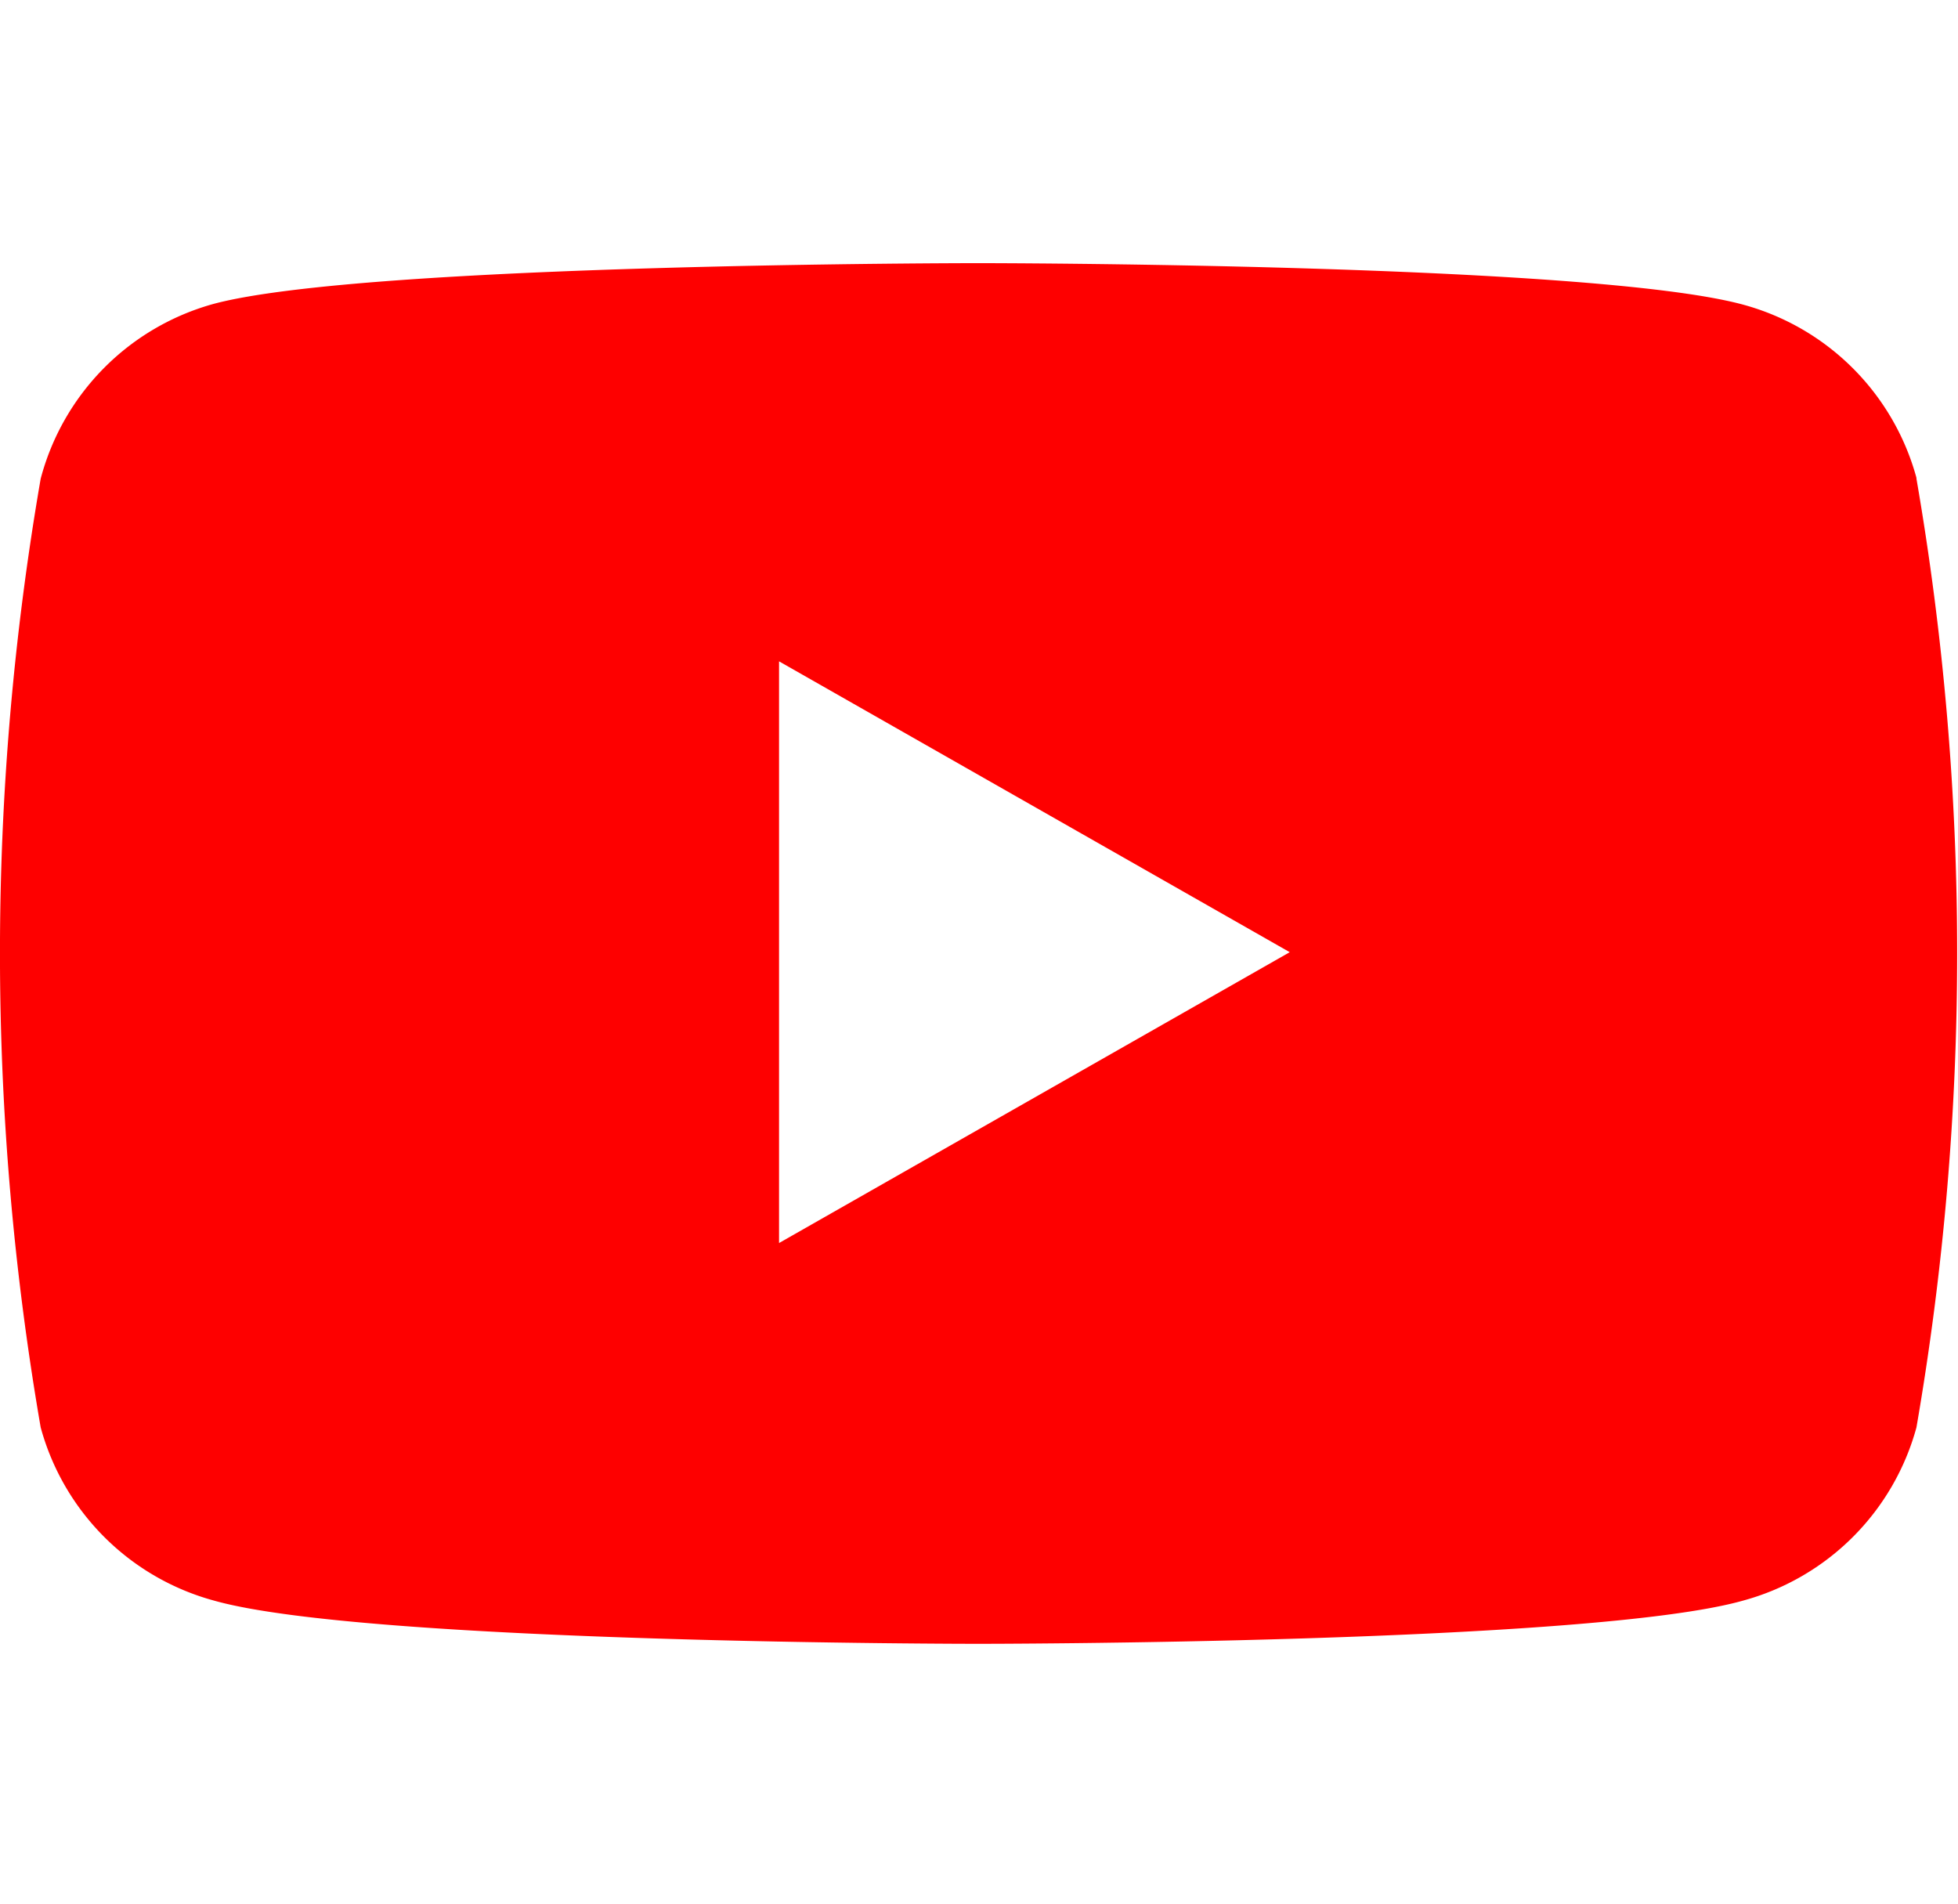
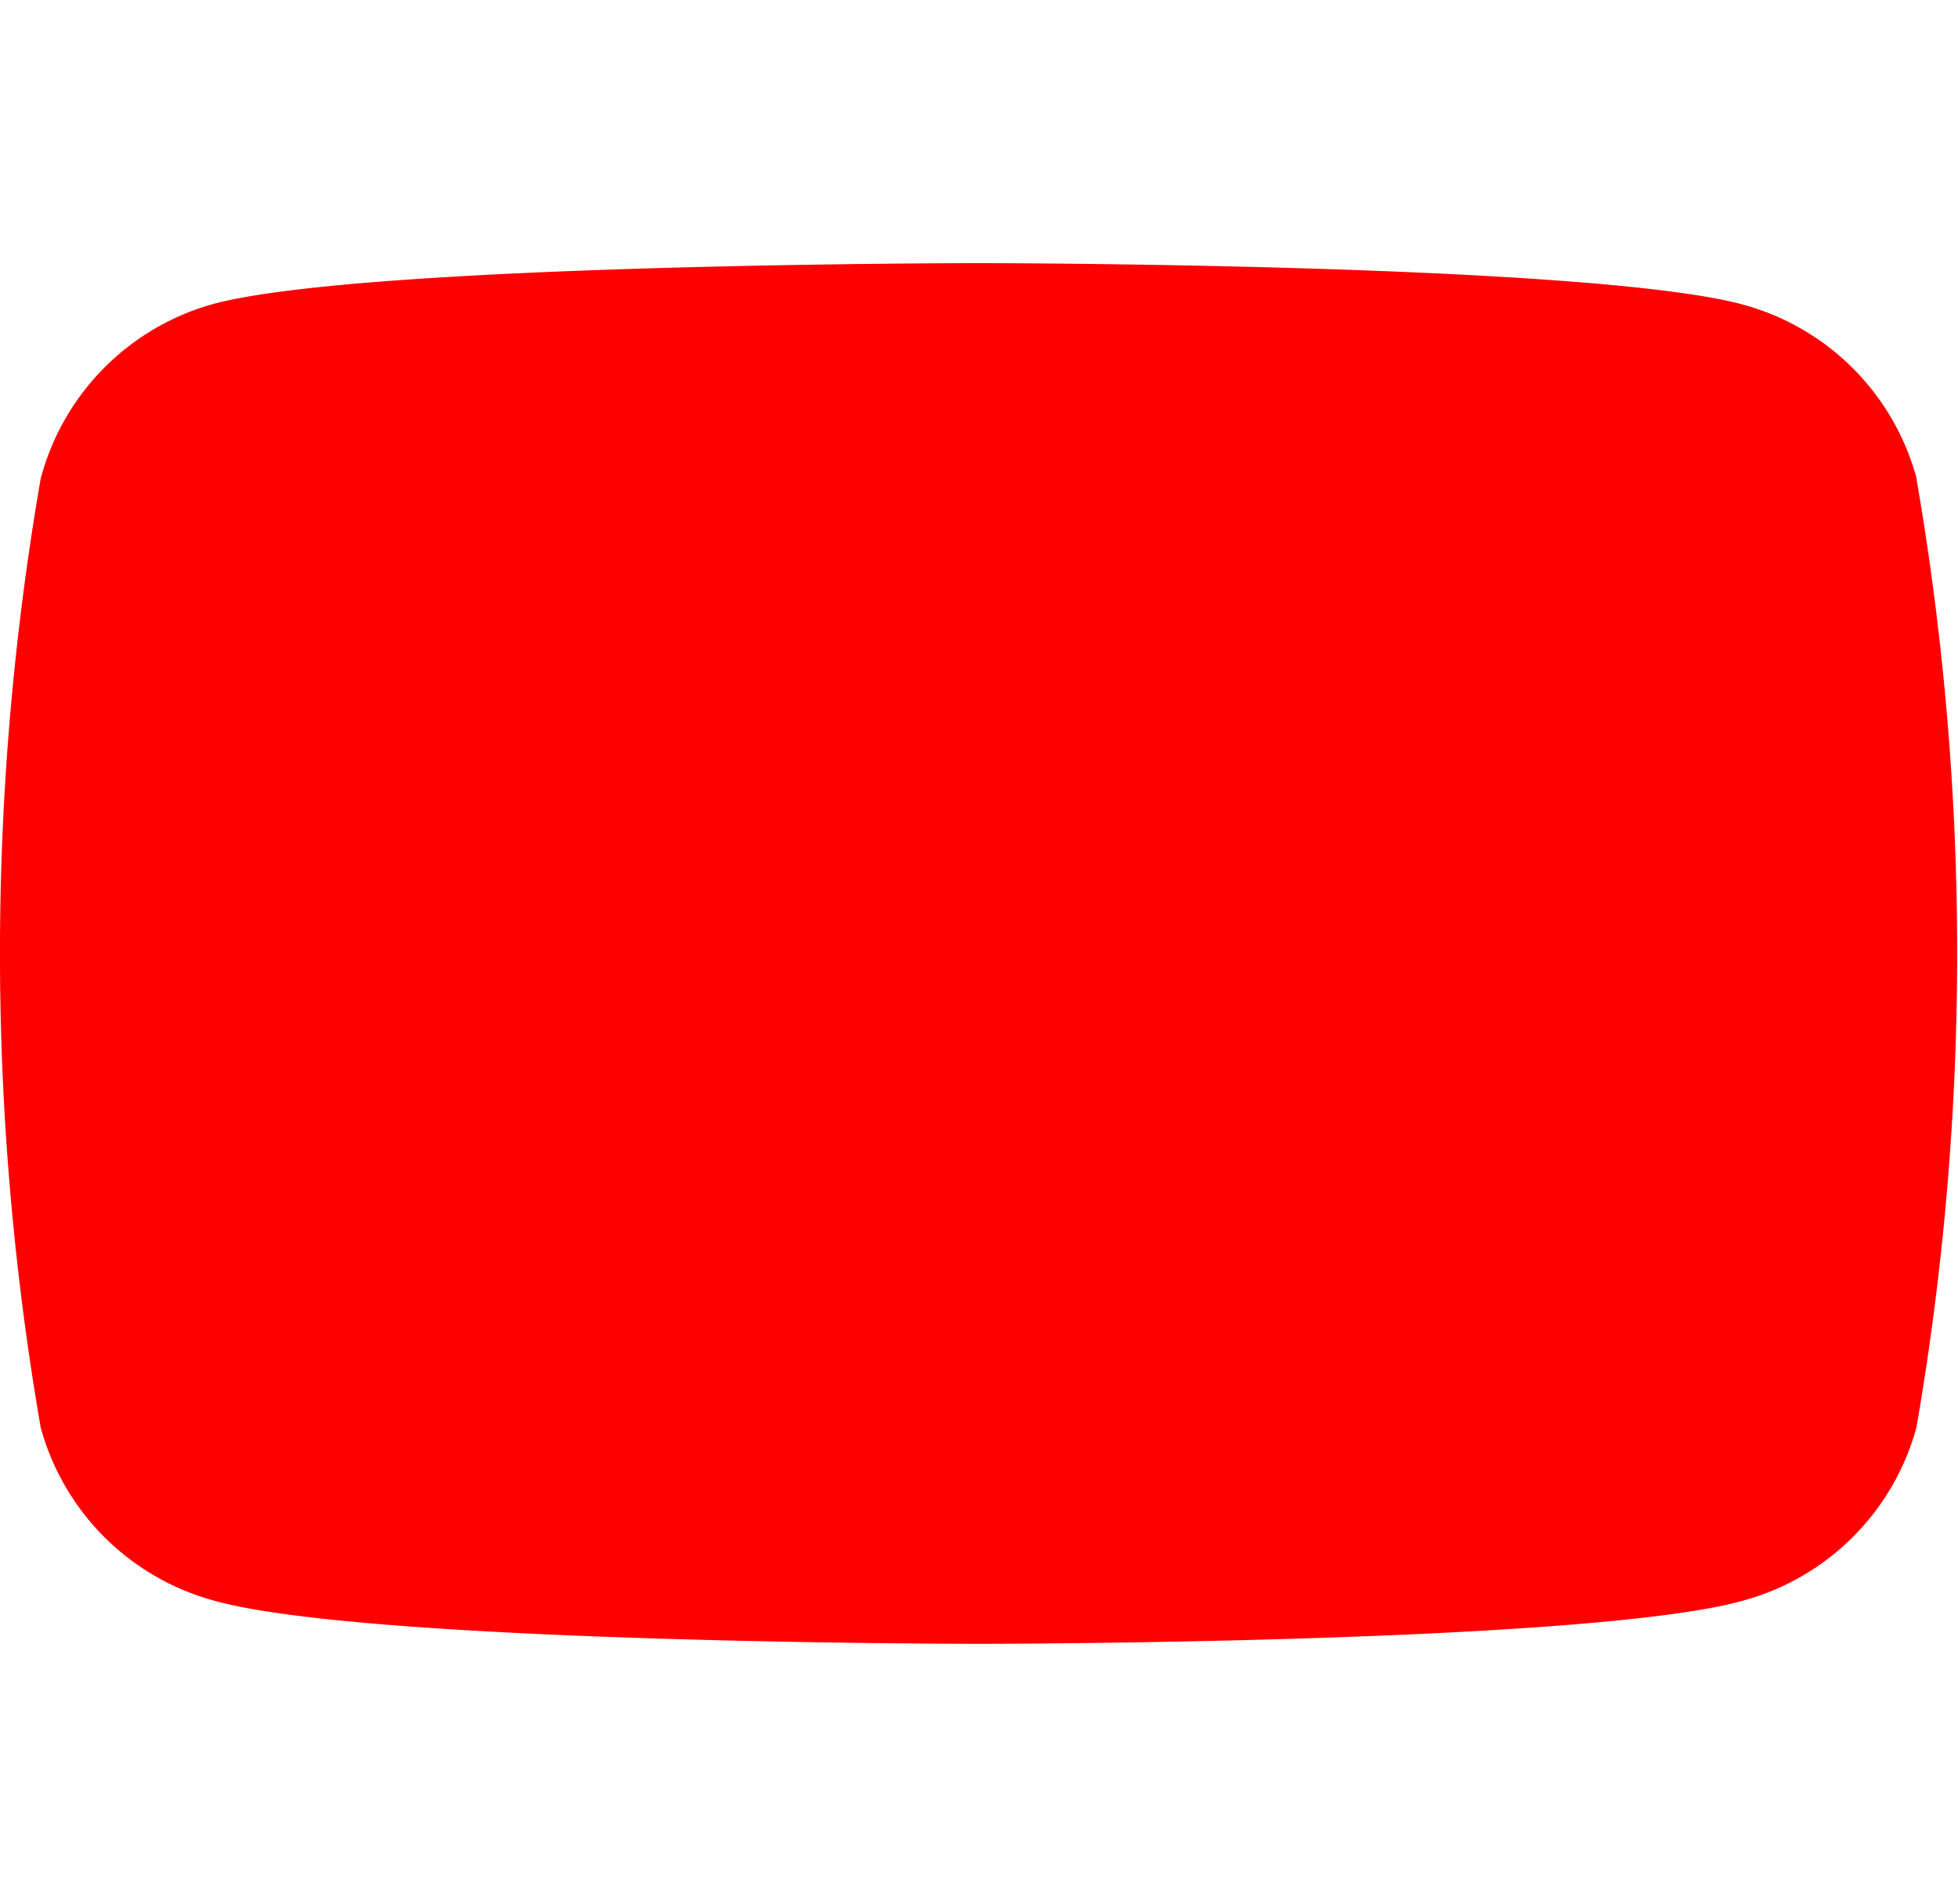
<svg xmlns="http://www.w3.org/2000/svg" width="22.62" height="22">
  <defs>
    <style>.cls-1 { fill: #fe0000; fill-rule: evenodd; }</style>
  </defs>
-   <path id="ytb" d="M22.14 5.52a2.85 2.85 0 0 0-2-2c-1.76-.48-8.84-.48-8.84-.48s-7.07 0-8.83.47a2.85 2.85 0 0 0-2 2.02 32.16 32.16 0 0 0 0 10.96 2.85 2.85 0 0 0 2 2c1.76.5 8.83.5 8.83.5s7.08 0 8.84-.5a2.85 2.85 0 0 0 2-2 32.16 32.16 0 0 0 0-10.96zM9 14.36L14.9 11 9 7.64v6.73z" class="cls-1" />
+   <path id="ytb" d="M22.14 5.52a2.85 2.85 0 0 0-2-2c-1.76-.48-8.84-.48-8.84-.48s-7.07 0-8.83.47a2.85 2.85 0 0 0-2 2.02 32.16 32.16 0 0 0 0 10.96 2.85 2.85 0 0 0 2 2c1.76.5 8.83.5 8.83.5s7.08 0 8.84-.5a2.85 2.85 0 0 0 2-2 32.16 32.16 0 0 0 0-10.96zM9 14.36v6.73z" class="cls-1" />
</svg>